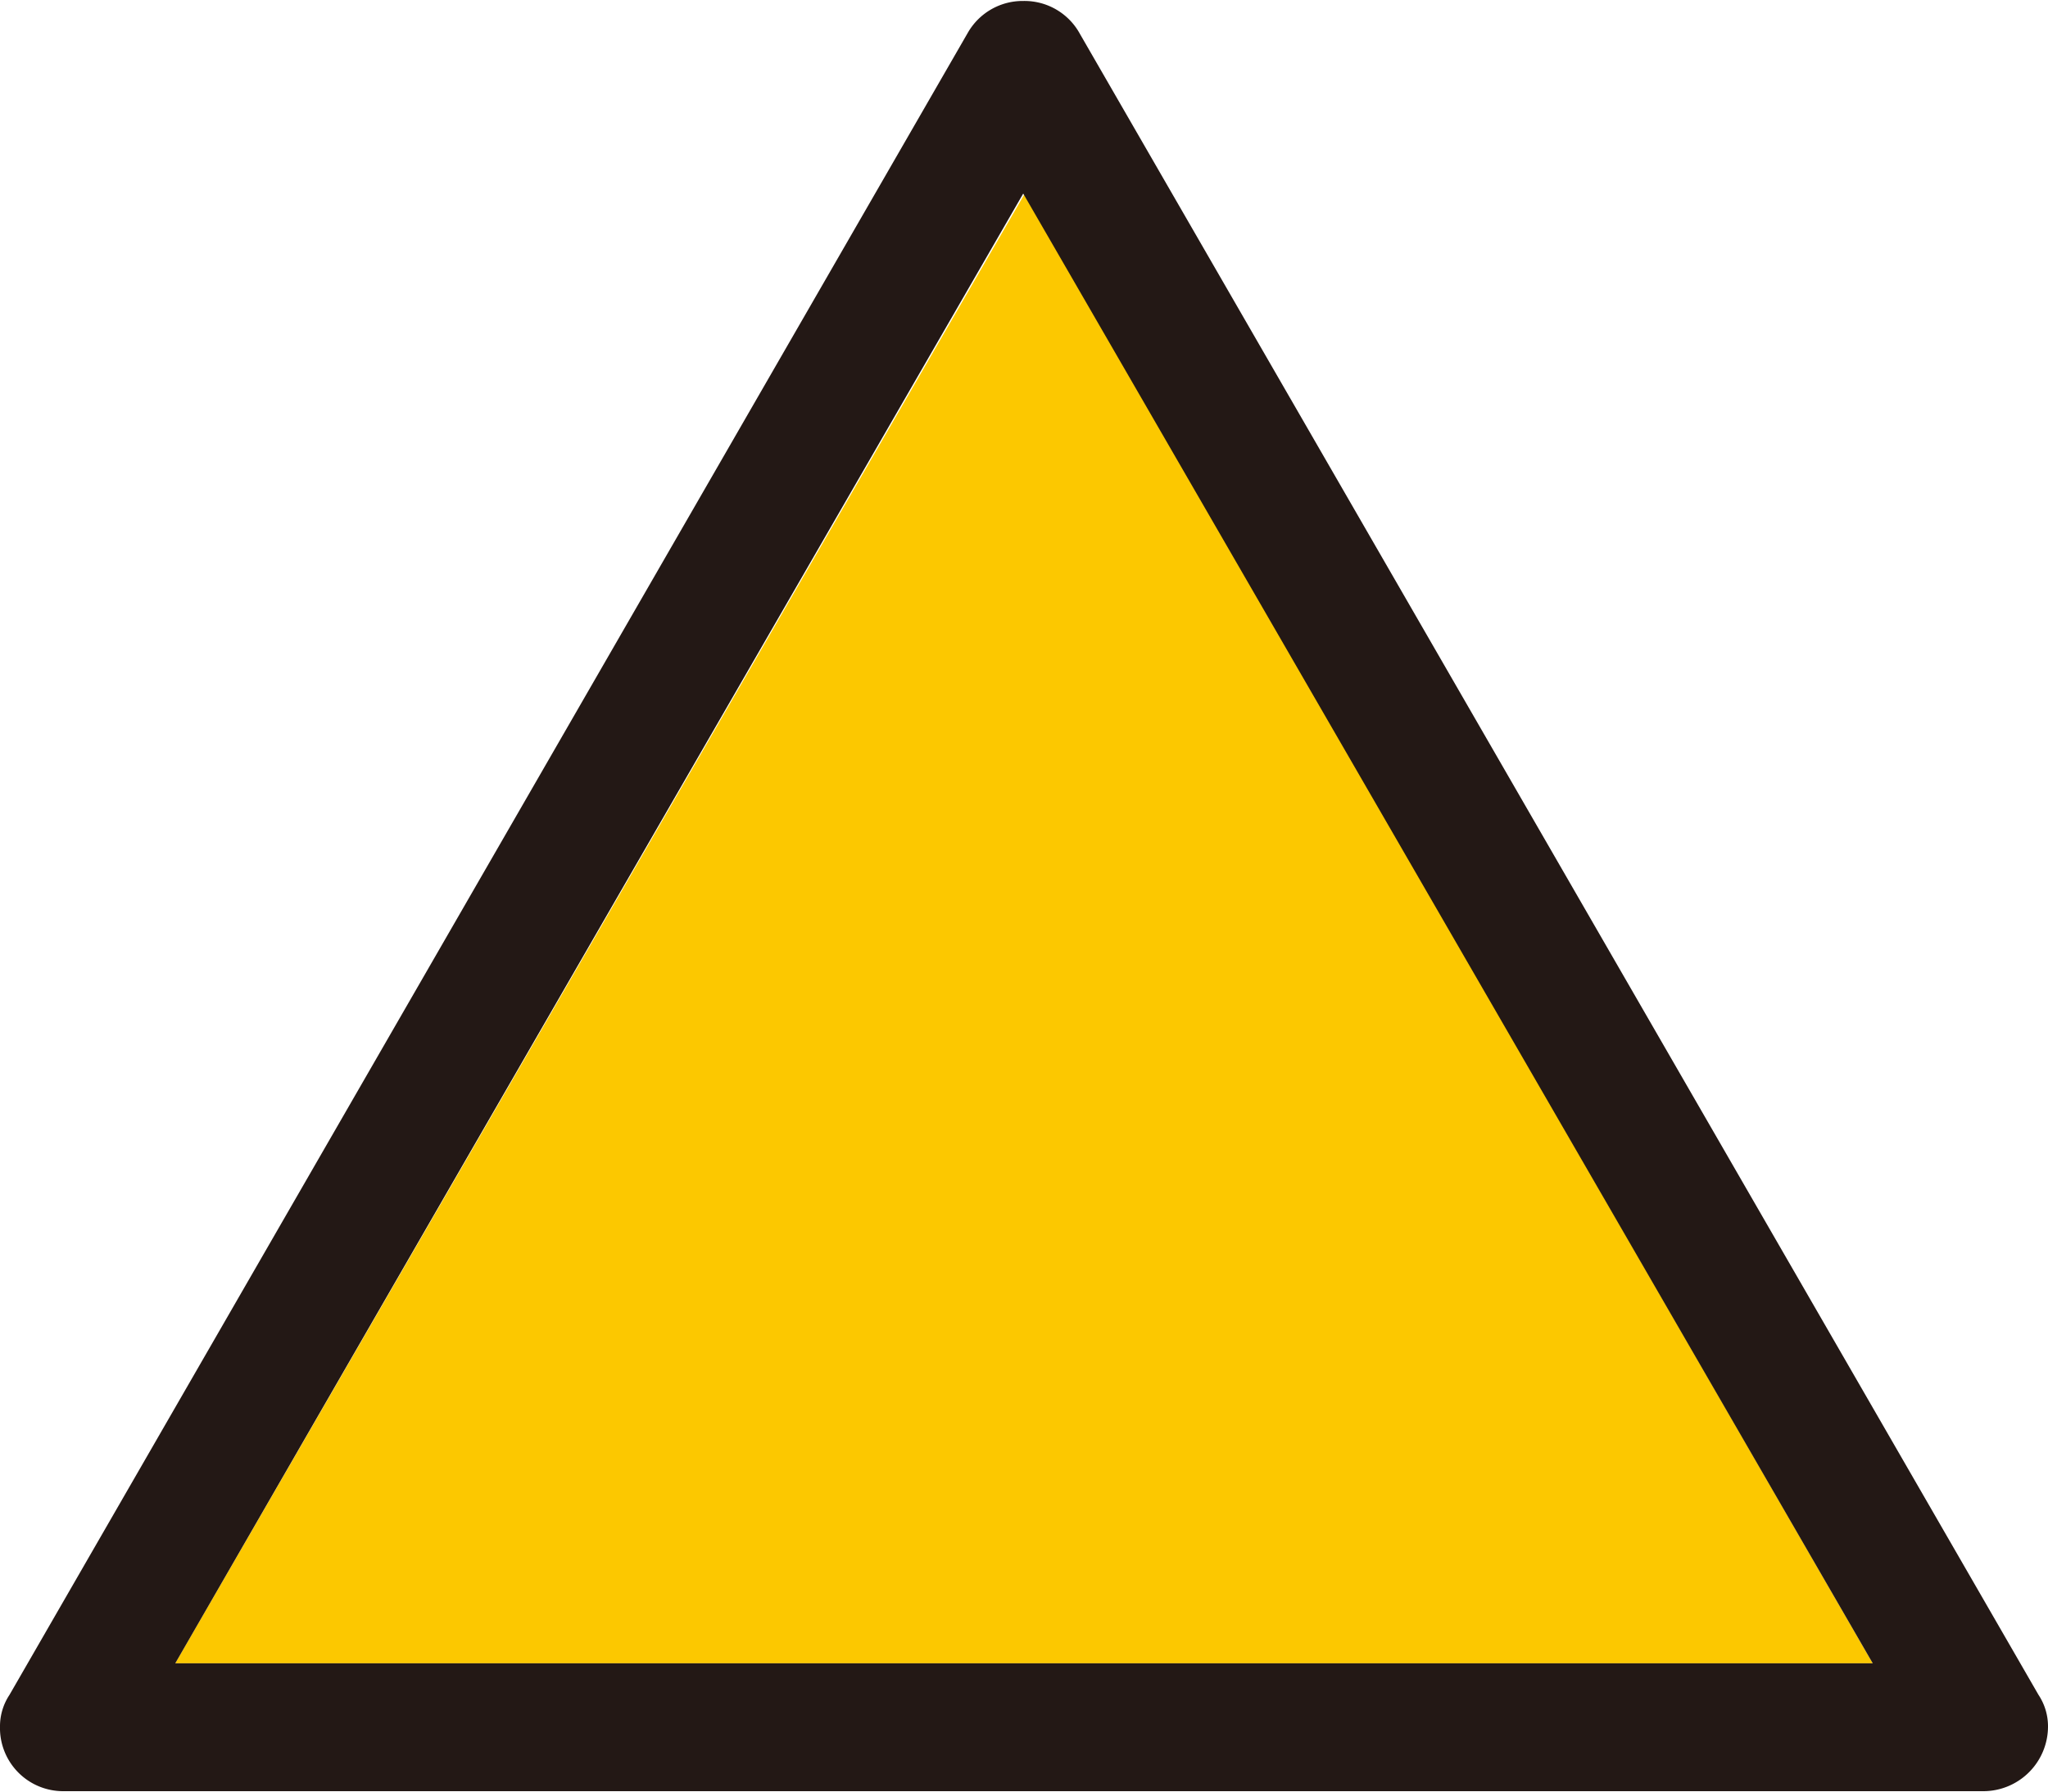
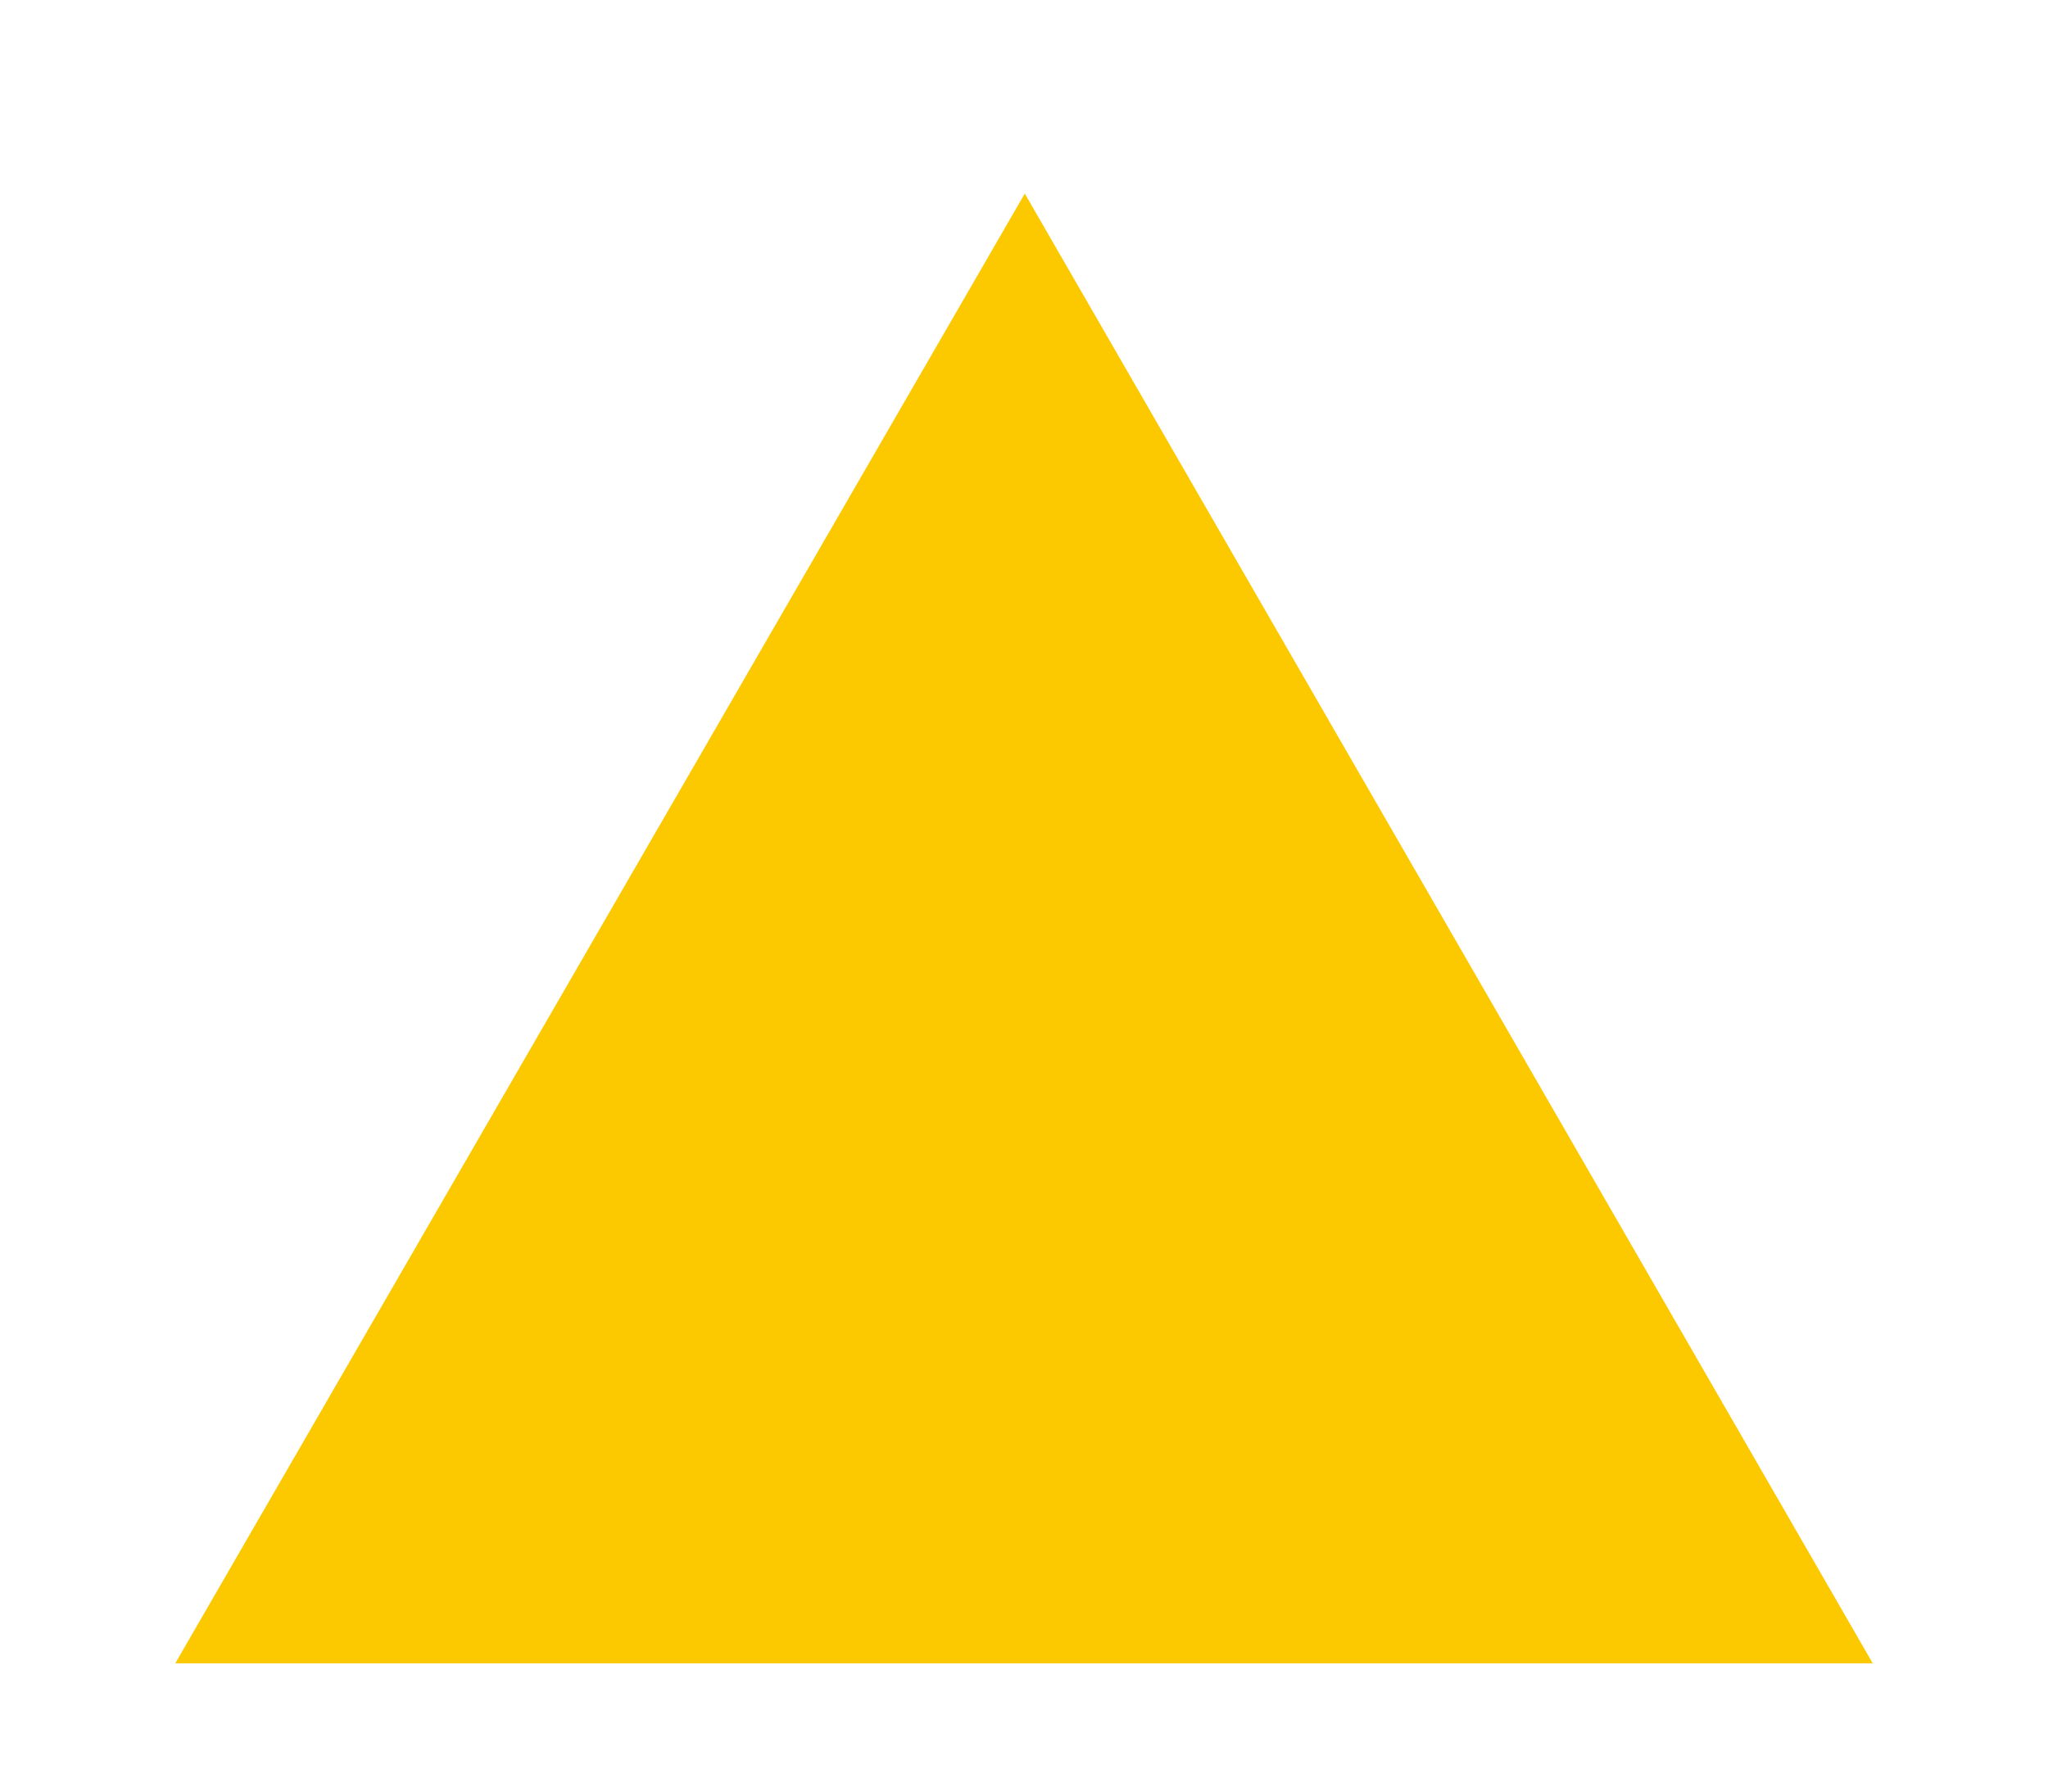
<svg xmlns="http://www.w3.org/2000/svg" id="C_1" data-name="C„| 1" width="4.57mm" height="4mm" viewBox="0 0 12.97 11.34">
  <defs>
    <style>.cls-1{fill:#fcc800;}.cls-2{fill:#231815;}</style>
  </defs>
  <polygon class="cls-1" points="1.11 10.53 11.86 10.53 6.49 1.22 1.11 10.53" />
-   <path class="cls-2" d="M.4,11.34a.4.4,0,0,1-.4-.41.36.36,0,0,1,.06-.2L6.13.2A.4.4,0,0,1,6.48,0a.4.4,0,0,1,.36.21l6.07,10.52a.36.36,0,0,1,.06.2.41.41,0,0,1-.41.41ZM6.48,1.22,1.11,10.53H11.86L6.48,1.22" />
</svg>